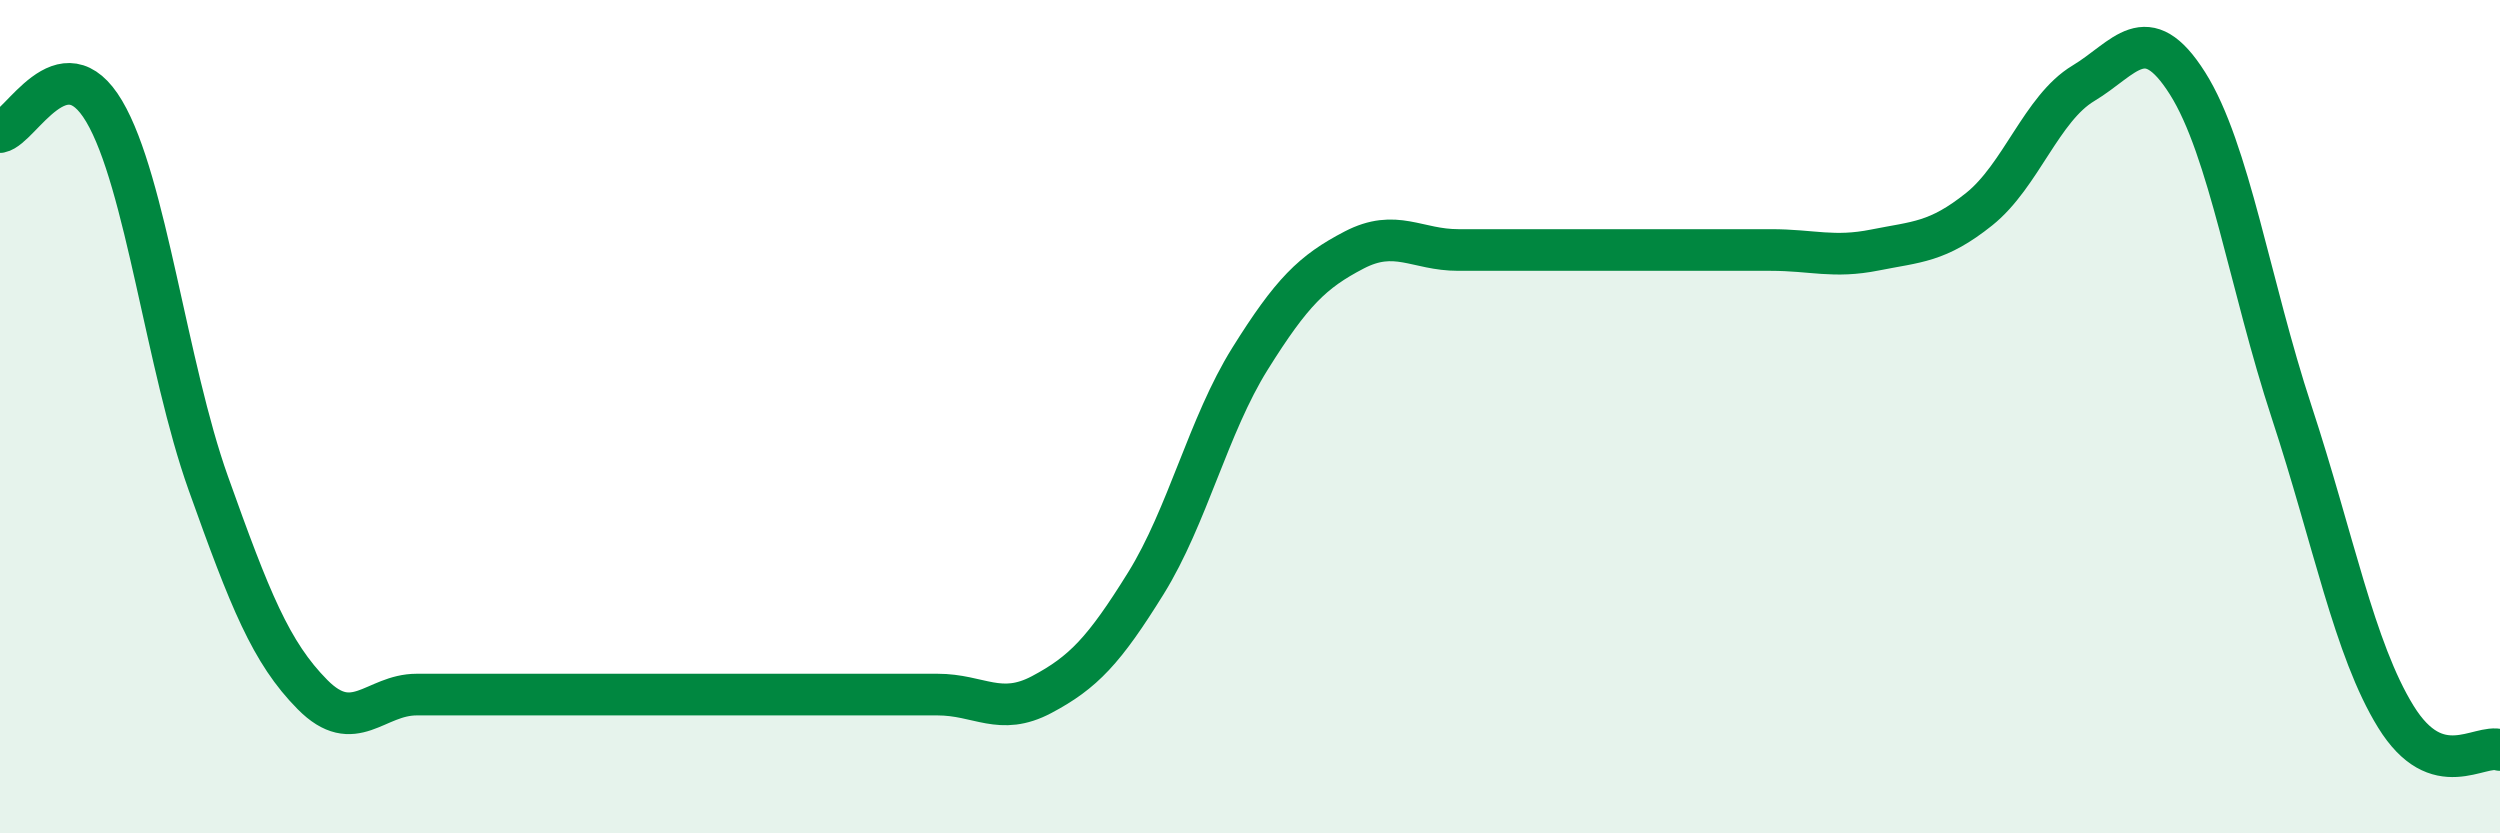
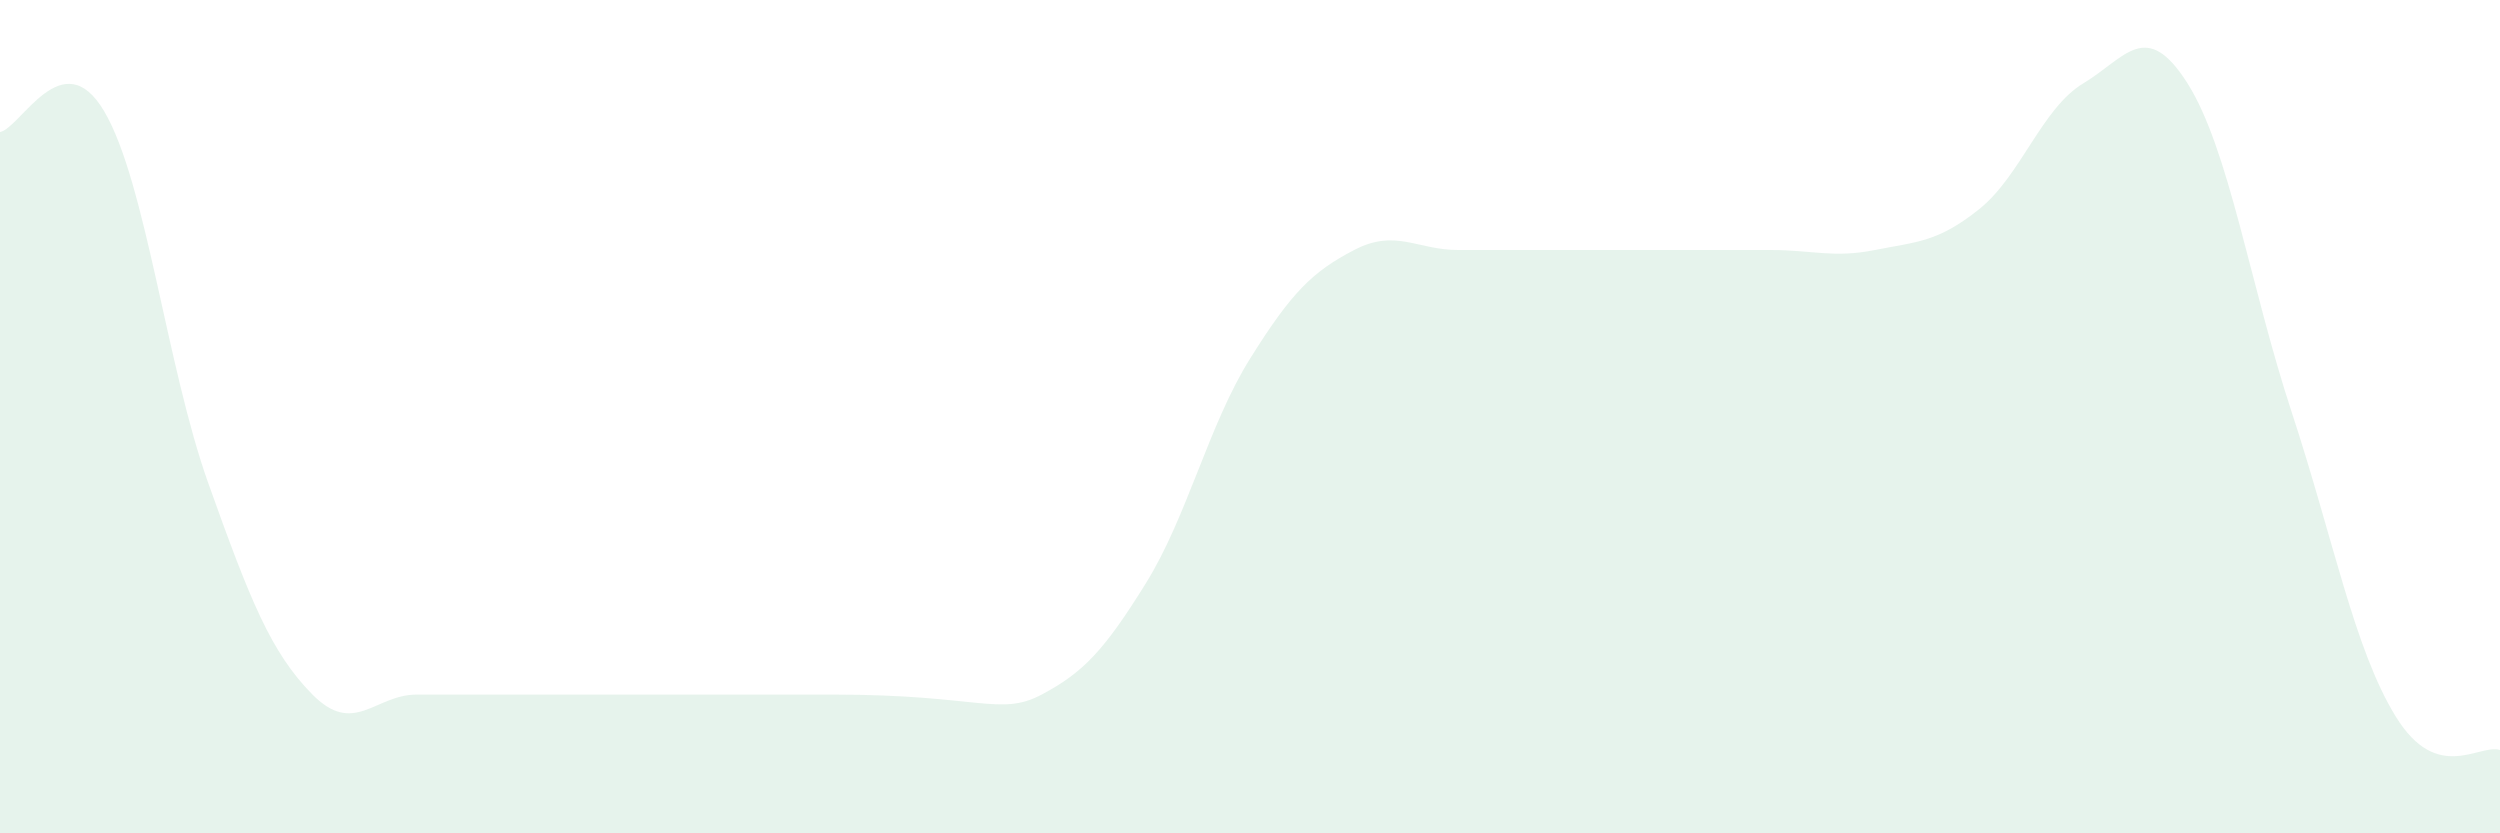
<svg xmlns="http://www.w3.org/2000/svg" width="60" height="20" viewBox="0 0 60 20">
-   <path d="M 0,3.17 C 0.5,3.07 1.5,0.98 2.5,2.67 C 3.5,4.36 4,8.8 5,11.6 C 6,14.4 6.5,15.66 7.5,16.67 C 8.5,17.68 9,16.67 10,16.67 C 11,16.67 11.5,16.67 12.5,16.67 C 13.5,16.67 14,16.67 15,16.67 C 16,16.67 16.5,16.67 17.5,16.67 C 18.5,16.67 19,16.67 20,16.67 C 21,16.67 21.5,16.67 22.5,16.67 C 23.5,16.67 24,17.2 25,16.67 C 26,16.14 26.5,15.61 27.5,14 C 28.5,12.39 29,10.21 30,8.61 C 31,7.01 31.5,6.52 32.5,6 C 33.5,5.48 34,6 35,6 C 36,6 36.5,6 37.5,6 C 38.5,6 39,6 40,6 C 41,6 41.5,6 42.5,6 C 43.5,6 44,6.2 45,6 C 46,5.8 46.5,5.82 47.5,5.02 C 48.5,4.22 49,2.6 50,2 C 51,1.4 51.5,0.42 52.5,2 C 53.5,3.58 54,6.85 55,9.89 C 56,12.93 56.5,15.58 57.5,17.2 C 58.5,18.82 59.5,17.84 60,18L60 20L0 20Z" fill="#008740" opacity="0.1" stroke-linecap="round" stroke-linejoin="round" />
-   <path d="M 0,3.17 C 0.5,3.07 1.5,0.98 2.5,2.67 C 3.5,4.36 4,8.8 5,11.6 C 6,14.4 6.5,15.66 7.5,16.67 C 8.5,17.68 9,16.67 10,16.67 C 11,16.67 11.5,16.67 12.5,16.67 C 13.5,16.67 14,16.67 15,16.67 C 16,16.67 16.5,16.67 17.5,16.67 C 18.5,16.67 19,16.67 20,16.67 C 21,16.67 21.5,16.67 22.5,16.67 C 23.5,16.67 24,17.2 25,16.67 C 26,16.14 26.5,15.61 27.5,14 C 28.5,12.39 29,10.21 30,8.61 C 31,7.01 31.5,6.52 32.5,6 C 33.5,5.48 34,6 35,6 C 36,6 36.5,6 37.5,6 C 38.5,6 39,6 40,6 C 41,6 41.5,6 42.5,6 C 43.5,6 44,6.2 45,6 C 46,5.8 46.5,5.82 47.5,5.02 C 48.5,4.22 49,2.6 50,2 C 51,1.4 51.5,0.42 52.5,2 C 53.5,3.58 54,6.85 55,9.89 C 56,12.93 56.5,15.58 57.5,17.2 C 58.5,18.82 59.5,17.84 60,18" stroke="#008740" stroke-width="1" fill="none" stroke-linecap="round" stroke-linejoin="round" />
+   <path d="M 0,3.17 C 0.5,3.07 1.5,0.98 2.5,2.67 C 3.5,4.36 4,8.8 5,11.6 C 6,14.4 6.5,15.66 7.5,16.67 C 8.5,17.68 9,16.67 10,16.67 C 11,16.67 11.5,16.67 12.5,16.67 C 13.5,16.67 14,16.67 15,16.67 C 16,16.67 16.5,16.67 17.5,16.67 C 18.5,16.67 19,16.67 20,16.67 C 23.5,16.67 24,17.2 25,16.67 C 26,16.14 26.5,15.61 27.5,14 C 28.5,12.39 29,10.21 30,8.61 C 31,7.01 31.5,6.52 32.5,6 C 33.5,5.48 34,6 35,6 C 36,6 36.5,6 37.5,6 C 38.5,6 39,6 40,6 C 41,6 41.5,6 42.5,6 C 43.5,6 44,6.2 45,6 C 46,5.8 46.5,5.82 47.5,5.02 C 48.5,4.22 49,2.6 50,2 C 51,1.4 51.5,0.42 52.5,2 C 53.5,3.58 54,6.85 55,9.89 C 56,12.93 56.5,15.58 57.5,17.2 C 58.5,18.82 59.5,17.84 60,18L60 20L0 20Z" fill="#008740" opacity="0.1" stroke-linecap="round" stroke-linejoin="round" />
</svg>